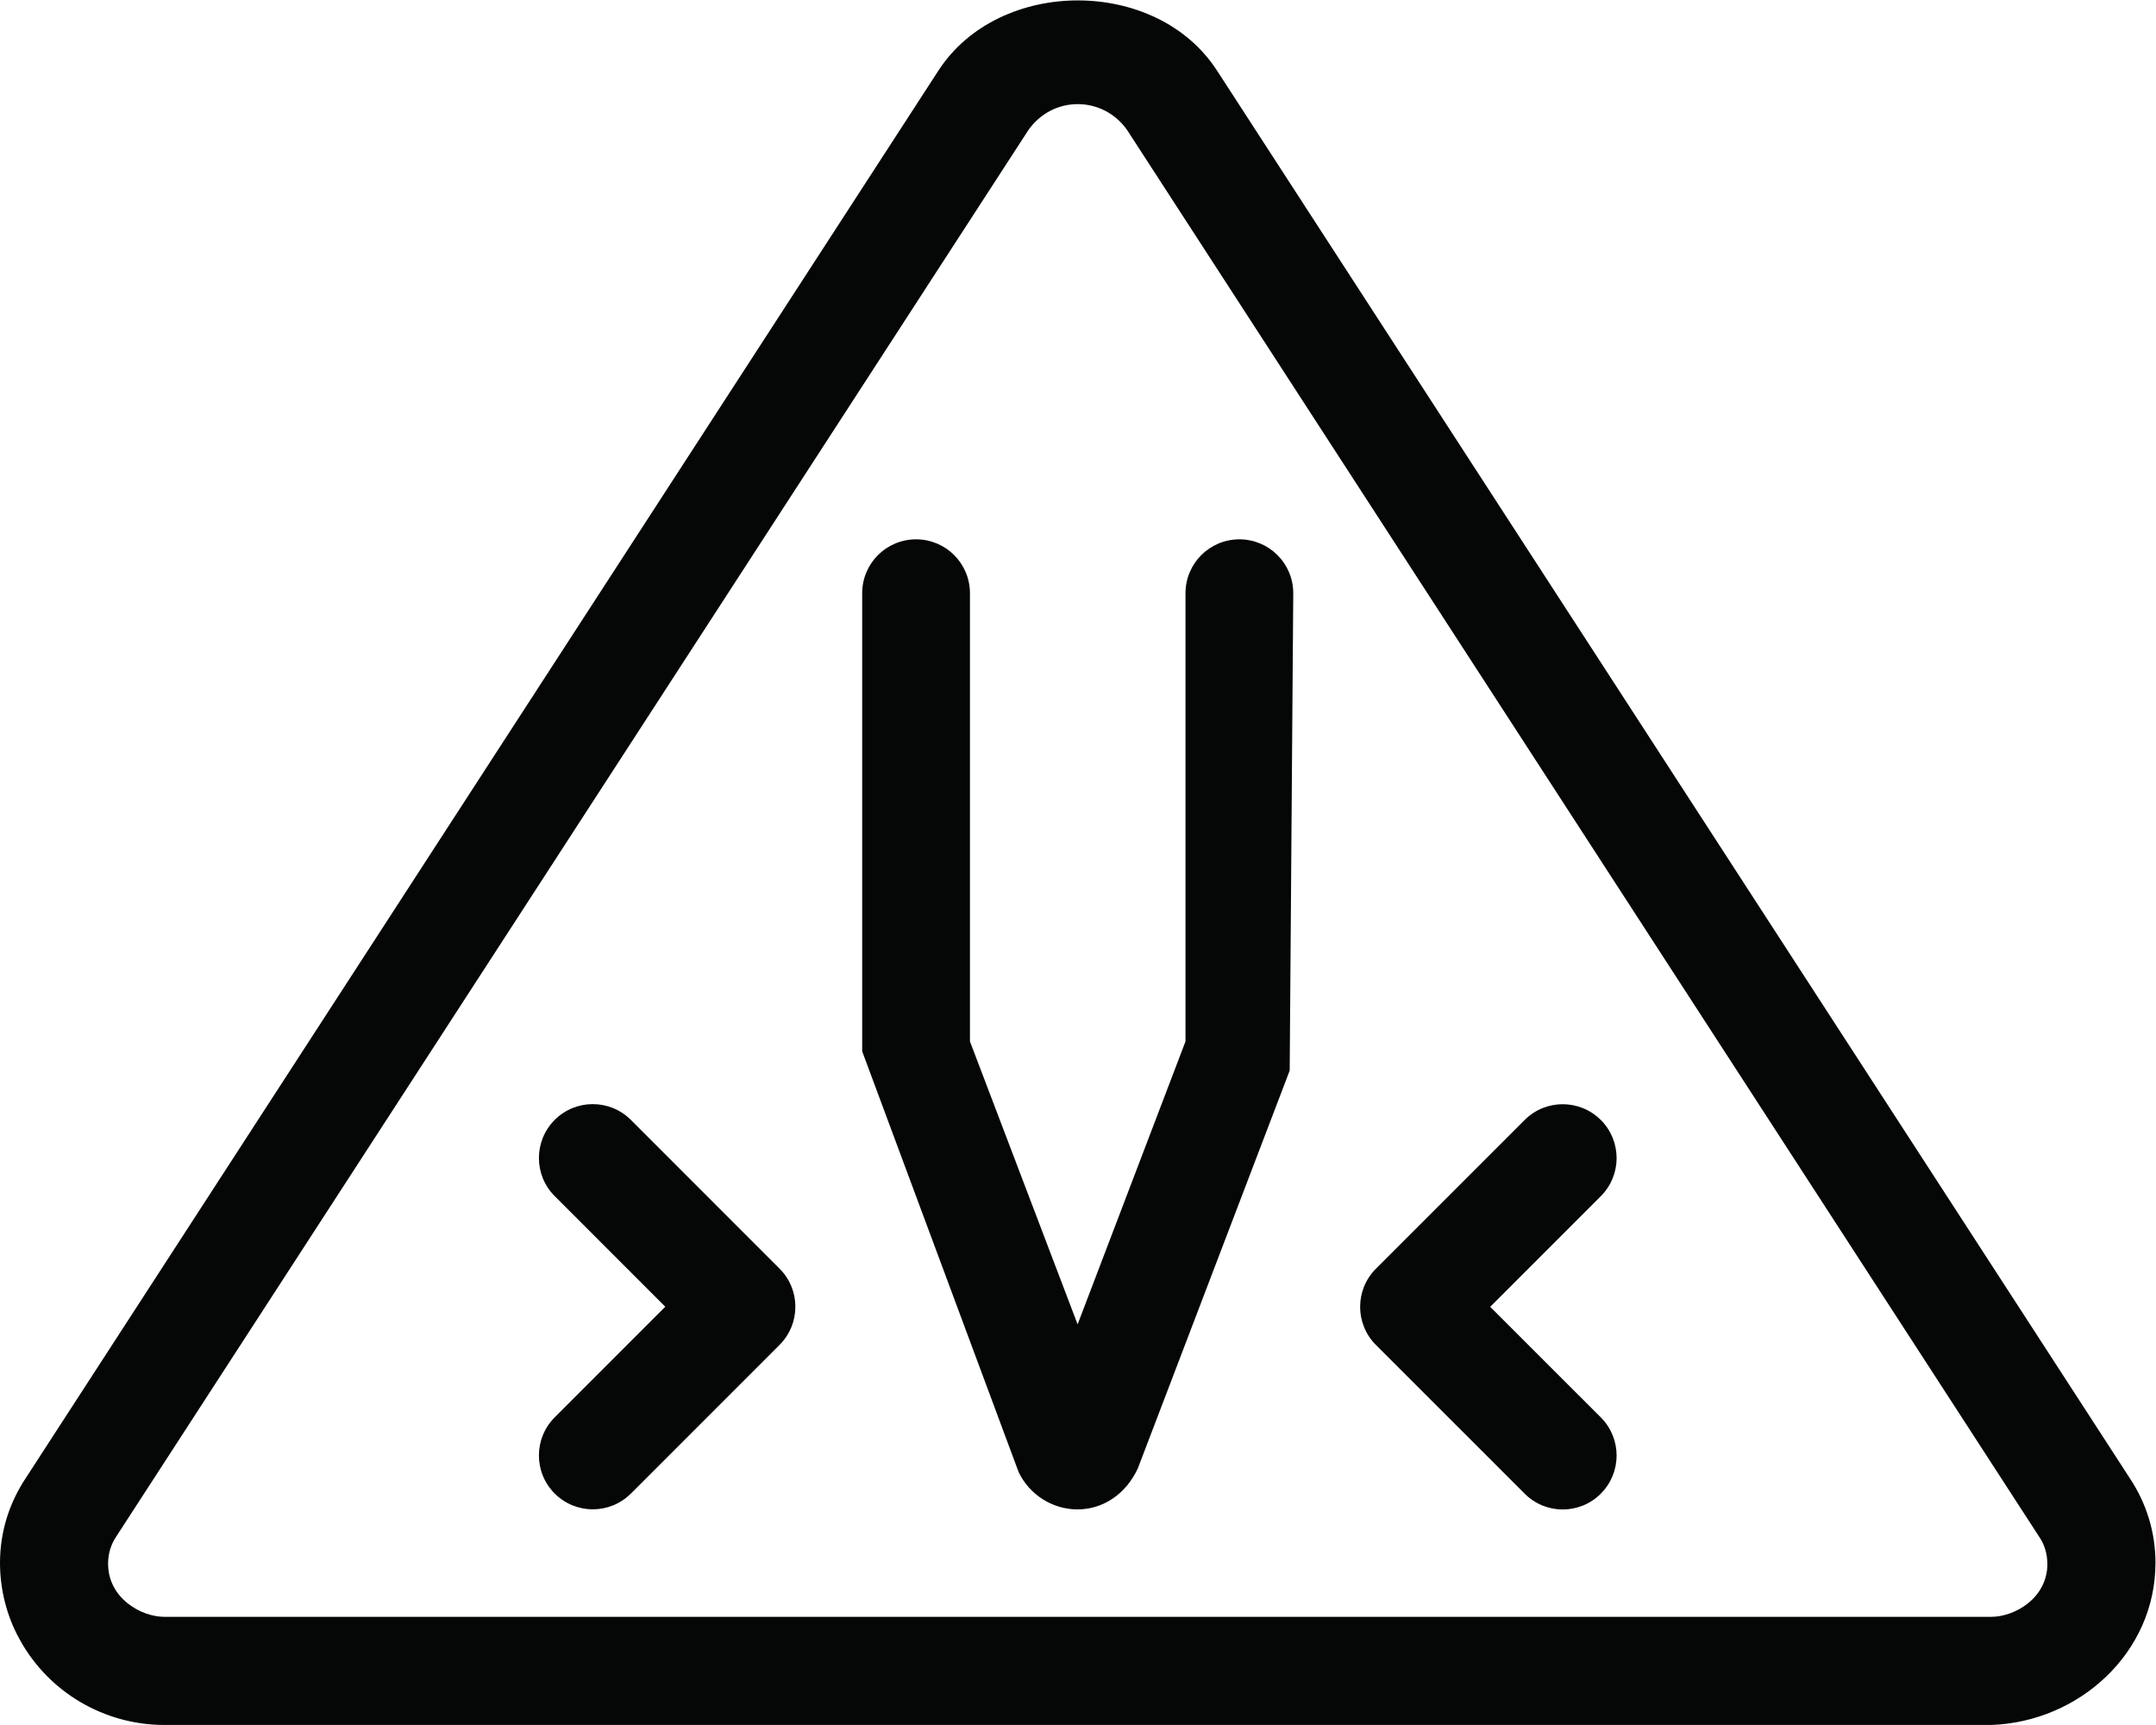
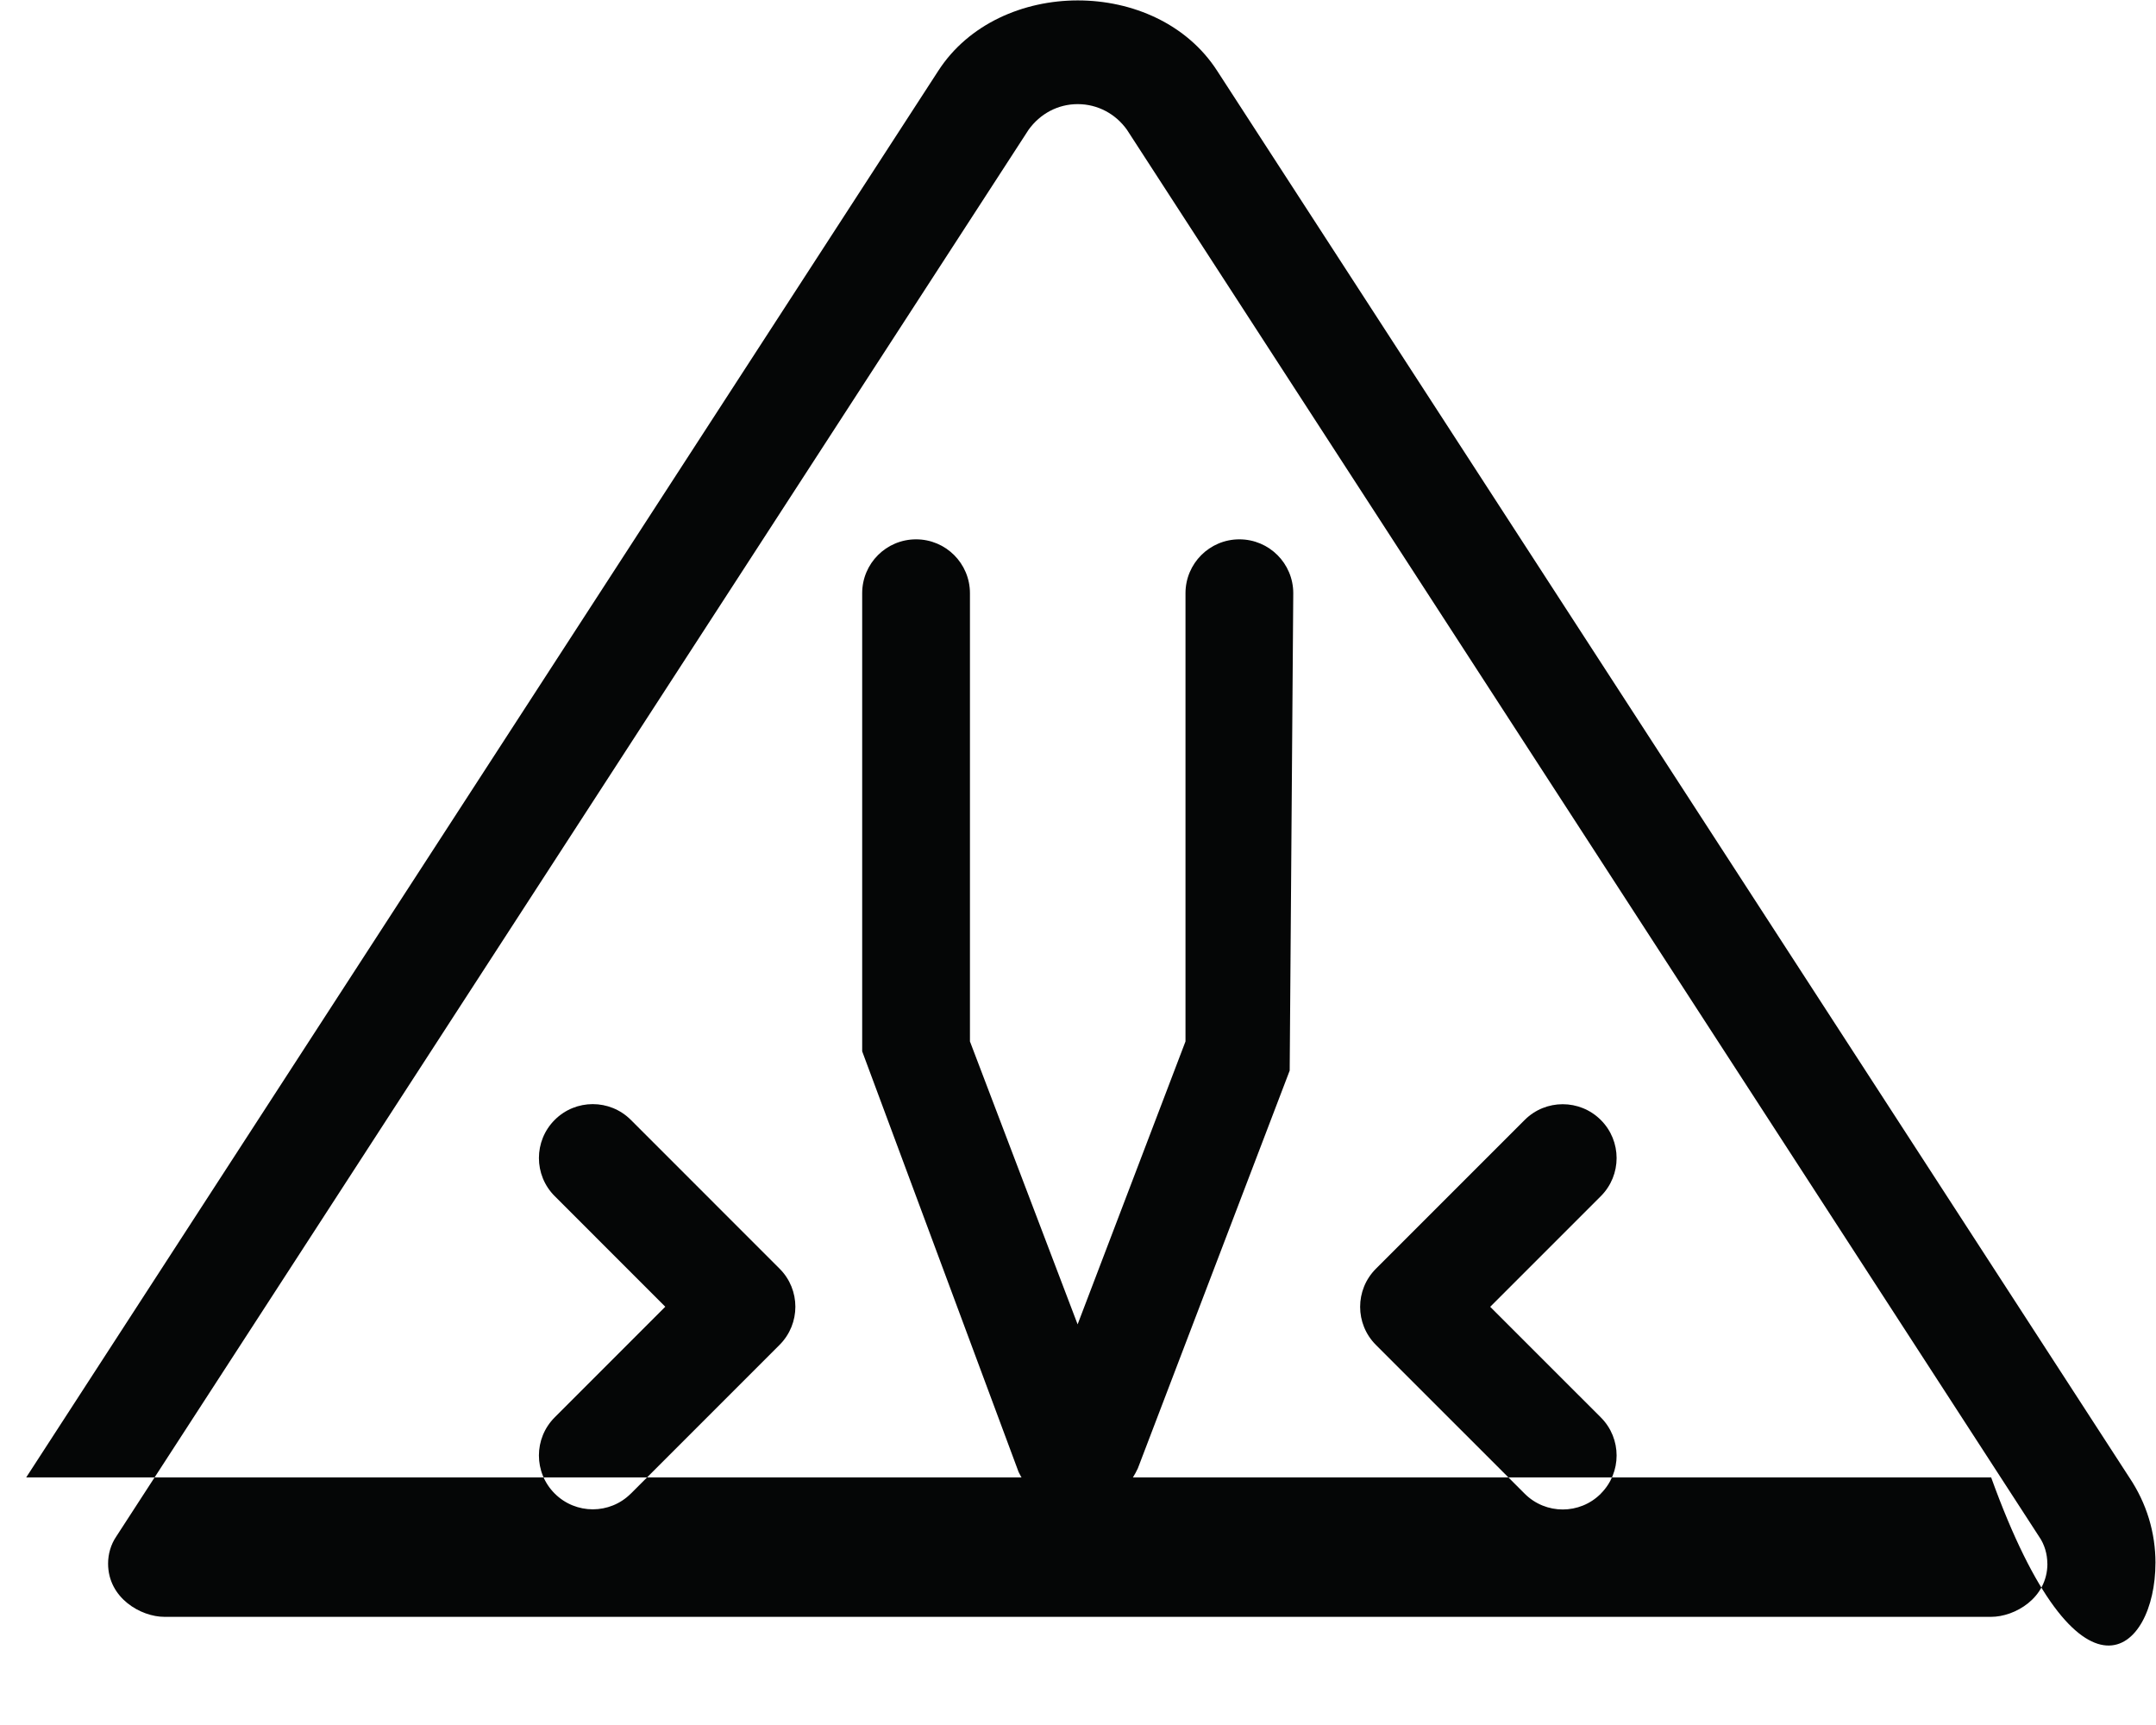
<svg xmlns="http://www.w3.org/2000/svg" xmlns:ns1="http://sodipodi.sourceforge.net/DTD/sodipodi-0.dtd" xmlns:ns2="http://www.inkscape.org/namespaces/inkscape" version="1.1" id="svg2" xml:space="preserve" width="42.667" height="34.133" viewBox="0 0 42.667 34.133" ns1:docname="secured..eps">
  <defs id="defs6" />
  <ns1:namedview pagecolor="#ffffff" bordercolor="#666666" borderopacity="1" objecttolerance="10" gridtolerance="10" guidetolerance="10" ns2:pageopacity="0" ns2:pageshadow="2" ns2:window-width="640" ns2:window-height="480" id="namedview4" />
  <g id="g10" ns2:groupmode="layer" ns2:label="ink_ext_XXXXXX" transform="matrix(1.333,0,0,-1.333,0,34.133)">
    <g id="g12" transform="scale(0.1)">
-       <path d="m 303.961,23.953 c 0,-5.152 -4.859,-7.902 -8.359,-7.902 H 24.406 c -3.484,0 -8.359,2.777 -8.359,7.902 0,1.406 0.402,2.832 1.219,4.031 L 152.703,236.797 c 1.707,2.375 4.348,3.808 7.297,3.808 2.949,0 5.625,-1.441 7.309,-3.808 L 302.699,28 c 0.848,-1.203 1.25,-2.656 1.25,-4.047 z m 16.043,0.098 c 0,4.484 -1.293,8.828 -3.891,12.703 L 180.703,245.547 c -4.5,6.984 -12.594,10.453 -20.687,10.453 -8.094,0 -16.219,-3.484 -20.719,-10.453 L 3.891,36.75 C 1.297,32.875 0,28.531 0,24.059 0,20.215 0.953,16.25 2.891,12.75 7.172,4.875 15.469,0 24.406,0 H 295.609 C 308.703,0.453 320,10.75 320,24.047 Z m -82.344,10.293 c 3.125,3.125 3.125,8.191 0,11.312 l -16.422,16.418 16.422,16.422 c 3.125,3.125 3.125,8.188 0,11.309 -3.125,3.121 -8.191,3.125 -11.308,0 L 204.27,67.727 c -3.125,-3.125 -3.125,-8.191 0,-11.312 l 22.082,-22.078 c 1.558,-1.562 3.609,-2.348 5.652,-2.348 2.047,0 4.098,0.781 5.656,2.348 z m -144,0 22.078,22.082 c 3.125,3.125 3.125,8.188 0,11.309 l -22.078,22.082 c -3.125,3.125 -8.191,3.125 -11.309,0 -3.121,-3.125 -3.125,-8.191 0,-11.312 L 98.769,62.086 82.352,45.664 c -3.125,-3.125 -3.125,-8.188 0,-11.309 1.559,-1.559 3.609,-2.344 5.652,-2.344 2.047,0 4.098,0.777 5.656,2.344 z M 159.969,32 c -3.735,0 -7.153,2.191 -8.75,5.559 L 128,100 v 68 c 0,4.422 3.578,8 8,8 4.422,0 8,-3.578 8,-8 V 101.469 L 159.984,59.469 176,101.469 V 168 c 0,4.422 3.578,8 8,8 4.422,0 8,-3.578 8,-8 L 191.469,97.141 168.926,38.094 C 167.113,34.191 163.691,32 159.969,32" style="fill:#050606;fill-opacity:1;fill-rule:nonzero;stroke:none" id="path14" />
+       <path d="m 303.961,23.953 c 0,-5.152 -4.859,-7.902 -8.359,-7.902 H 24.406 c -3.484,0 -8.359,2.777 -8.359,7.902 0,1.406 0.402,2.832 1.219,4.031 L 152.703,236.797 c 1.707,2.375 4.348,3.808 7.297,3.808 2.949,0 5.625,-1.441 7.309,-3.808 L 302.699,28 c 0.848,-1.203 1.25,-2.656 1.25,-4.047 z m 16.043,0.098 c 0,4.484 -1.293,8.828 -3.891,12.703 L 180.703,245.547 c -4.5,6.984 -12.594,10.453 -20.687,10.453 -8.094,0 -16.219,-3.484 -20.719,-10.453 L 3.891,36.75 H 295.609 C 308.703,0.453 320,10.75 320,24.047 Z m -82.344,10.293 c 3.125,3.125 3.125,8.191 0,11.312 l -16.422,16.418 16.422,16.422 c 3.125,3.125 3.125,8.188 0,11.309 -3.125,3.121 -8.191,3.125 -11.308,0 L 204.27,67.727 c -3.125,-3.125 -3.125,-8.191 0,-11.312 l 22.082,-22.078 c 1.558,-1.562 3.609,-2.348 5.652,-2.348 2.047,0 4.098,0.781 5.656,2.348 z m -144,0 22.078,22.082 c 3.125,3.125 3.125,8.188 0,11.309 l -22.078,22.082 c -3.125,3.125 -8.191,3.125 -11.309,0 -3.121,-3.125 -3.125,-8.191 0,-11.312 L 98.769,62.086 82.352,45.664 c -3.125,-3.125 -3.125,-8.188 0,-11.309 1.559,-1.559 3.609,-2.344 5.652,-2.344 2.047,0 4.098,0.777 5.656,2.344 z M 159.969,32 c -3.735,0 -7.153,2.191 -8.75,5.559 L 128,100 v 68 c 0,4.422 3.578,8 8,8 4.422,0 8,-3.578 8,-8 V 101.469 L 159.984,59.469 176,101.469 V 168 c 0,4.422 3.578,8 8,8 4.422,0 8,-3.578 8,-8 L 191.469,97.141 168.926,38.094 C 167.113,34.191 163.691,32 159.969,32" style="fill:#050606;fill-opacity:1;fill-rule:nonzero;stroke:none" id="path14" />
    </g>
  </g>
</svg>